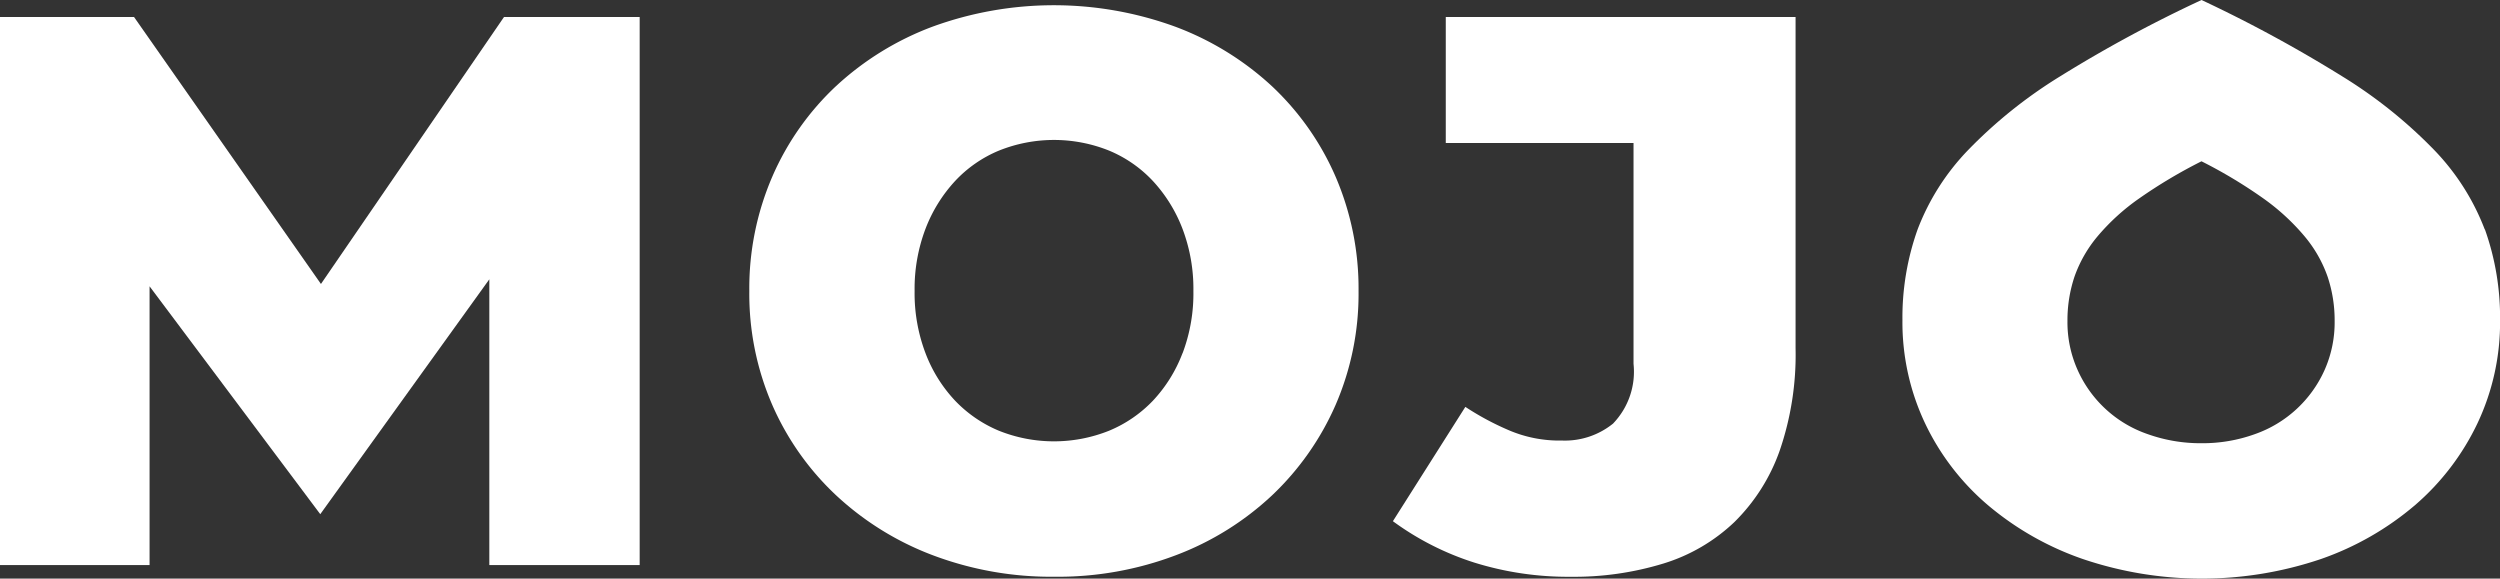
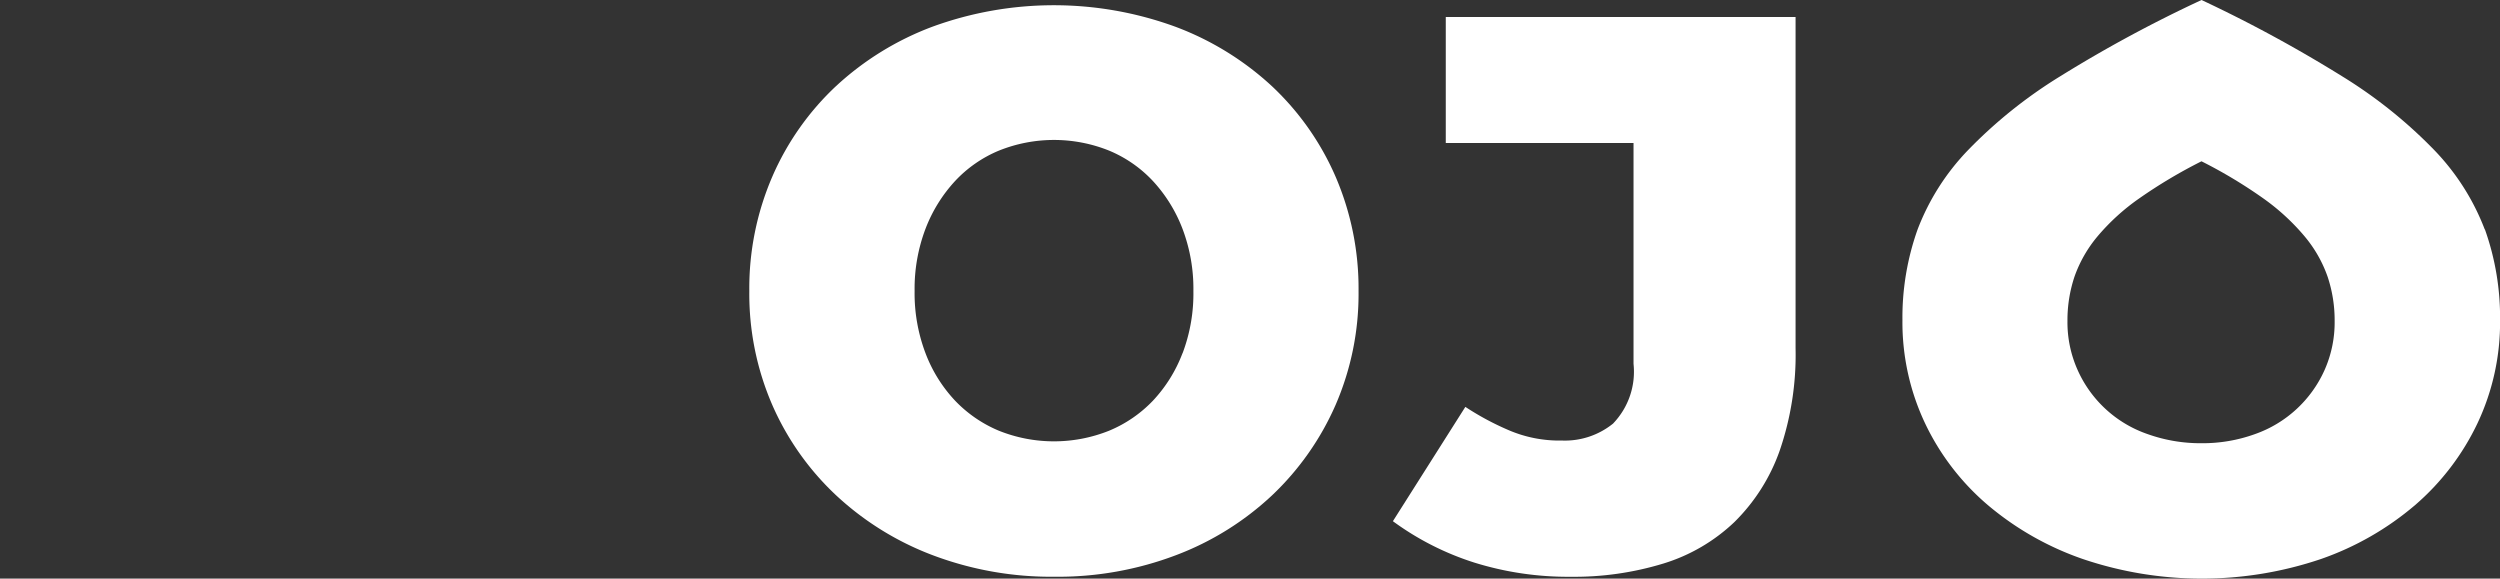
<svg xmlns="http://www.w3.org/2000/svg" width="110.064" height="25.474" viewBox="0 0 110.064 25.474">
  <rect x="0" y="0" width="110.064" height="25.474" fill="#333333" stroke="none" />
  <g id="mojo" transform="translate(0 -0.263)">
-     <path id="Path_45" data-name="Path 45" d="M14.13,12.765,5.9,1.01H0V25.14H6.585V12.868L14.1,22.9l7.443-10.341V25.14h6.619V1.01H22.19Z" fill="#fff" />
    <path id="Path_46" data-name="Path 46" d="M58.8,18.091a12.28,12.28,0,0,0,1.011-5.017A12.434,12.434,0,0,0,58.8,8.042a12.01,12.01,0,0,0-2.8-3.982,12.9,12.9,0,0,0-4.253-2.62,15.591,15.591,0,0,0-10.7,0A12.9,12.9,0,0,0,36.8,4.06,11.987,11.987,0,0,0,34,8.042a12.4,12.4,0,0,0-1.011,5.033A12.288,12.288,0,0,0,34,18.091a12.068,12.068,0,0,0,2.812,3.98,12.941,12.941,0,0,0,4.253,2.636,14.762,14.762,0,0,0,5.369.947,14.633,14.633,0,0,0,5.334-.947,12.778,12.778,0,0,0,4.235-2.636A12.25,12.25,0,0,0,58.8,18.091Zm-6.741-2.275a6.327,6.327,0,0,1-1.3,2.087,5.67,5.67,0,0,1-1.939,1.326,6.529,6.529,0,0,1-4.836,0A5.692,5.692,0,0,1,42.046,17.9a6.3,6.3,0,0,1-1.3-2.087,7.442,7.442,0,0,1-.48-2.739,7.442,7.442,0,0,1,.48-2.739,6.523,6.523,0,0,1,1.3-2.1,5.542,5.542,0,0,1,1.939-1.344,6.5,6.5,0,0,1,4.836,0A5.563,5.563,0,0,1,50.76,8.235a6.523,6.523,0,0,1,1.3,2.1,7.451,7.451,0,0,1,.48,2.739A7.442,7.442,0,0,1,52.063,15.816Z" fill="#fff" />
    <path id="Path_47" data-name="Path 47" d="M71.03,18.9a3.372,3.372,0,0,1-2.264.758,5.654,5.654,0,0,1-2.367-.466,12.109,12.109,0,0,1-1.886-1.016l-3.19,5.033a12.393,12.393,0,0,0,3.6,1.827,13.874,13.874,0,0,0,4.218.62,13.453,13.453,0,0,0,4.1-.586,7.865,7.865,0,0,0,3.121-1.827,8.279,8.279,0,0,0,1.989-3.137,13,13,0,0,0,.7-4.516V1.01h-15.4V6.56h8.266v9.721a3.288,3.288,0,0,1-.892,2.62Z" fill="#fff" />
    <path id="Path_48" data-name="Path 48" d="M109.392,10.363a10.328,10.328,0,0,0-2.211-3.481,20.823,20.823,0,0,0-4.065-3.259A60.035,60.035,0,0,0,96.924.263,58.653,58.653,0,0,0,90.7,3.623a20.808,20.808,0,0,0-4.065,3.259,10.326,10.326,0,0,0-2.211,3.481,11.552,11.552,0,0,0-.668,4,10.4,10.4,0,0,0,.995,4.534,10.81,10.81,0,0,0,2.762,3.6A13.1,13.1,0,0,0,91.7,24.875a16.358,16.358,0,0,0,10.479,0,12.928,12.928,0,0,0,4.15-2.378,10.964,10.964,0,0,0,2.744-3.6,10.392,10.392,0,0,0,.994-4.534,11.57,11.57,0,0,0-.667-4Zm-7.049,6.186a5.269,5.269,0,0,1-3.071,2.827,6.776,6.776,0,0,1-2.351.4,6.914,6.914,0,0,1-2.367-.4,5.236,5.236,0,0,1-3.087-2.827,5.148,5.148,0,0,1-.446-2.155,6.06,6.06,0,0,1,.309-1.949,5.707,5.707,0,0,1,1.013-1.774A9.5,9.5,0,0,1,94.178,9a22.011,22.011,0,0,1,2.744-1.636A21.135,21.135,0,0,1,99.647,9a9.659,9.659,0,0,1,1.818,1.673,5.68,5.68,0,0,1,1.01,1.774,6.044,6.044,0,0,1,.309,1.949A5.166,5.166,0,0,1,102.343,16.549Z" fill="#fff" />
  </g>
</svg>